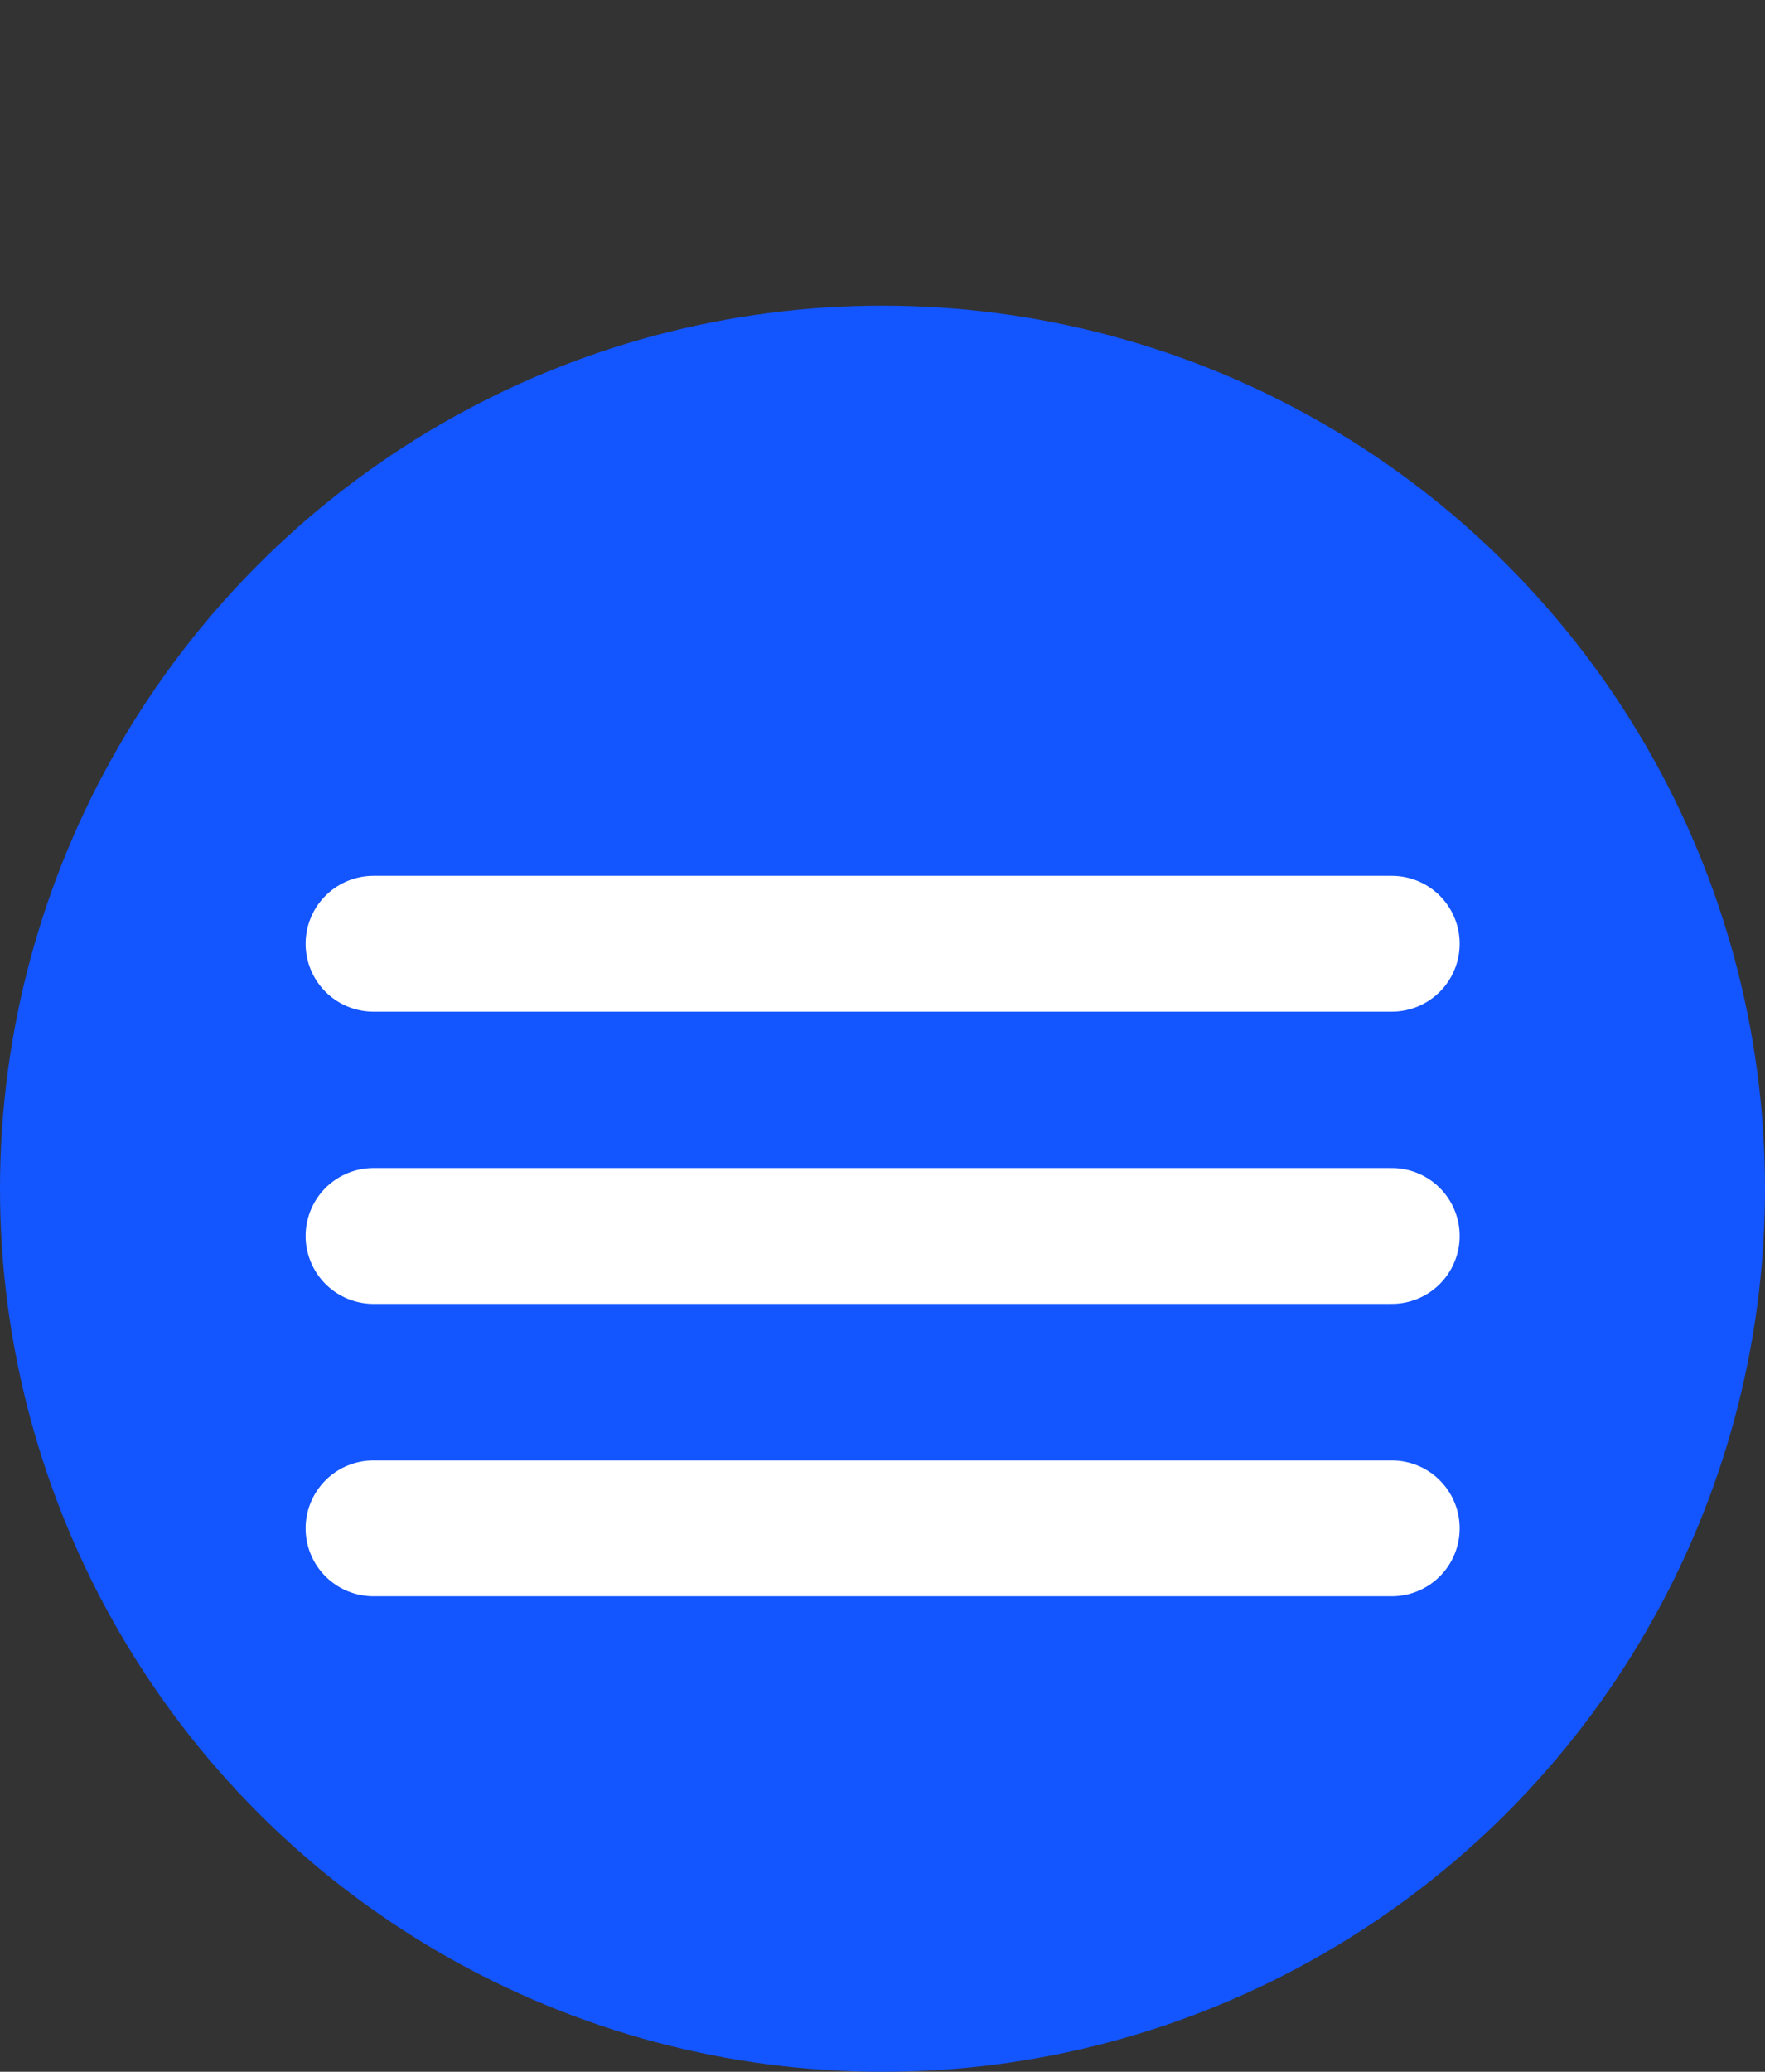
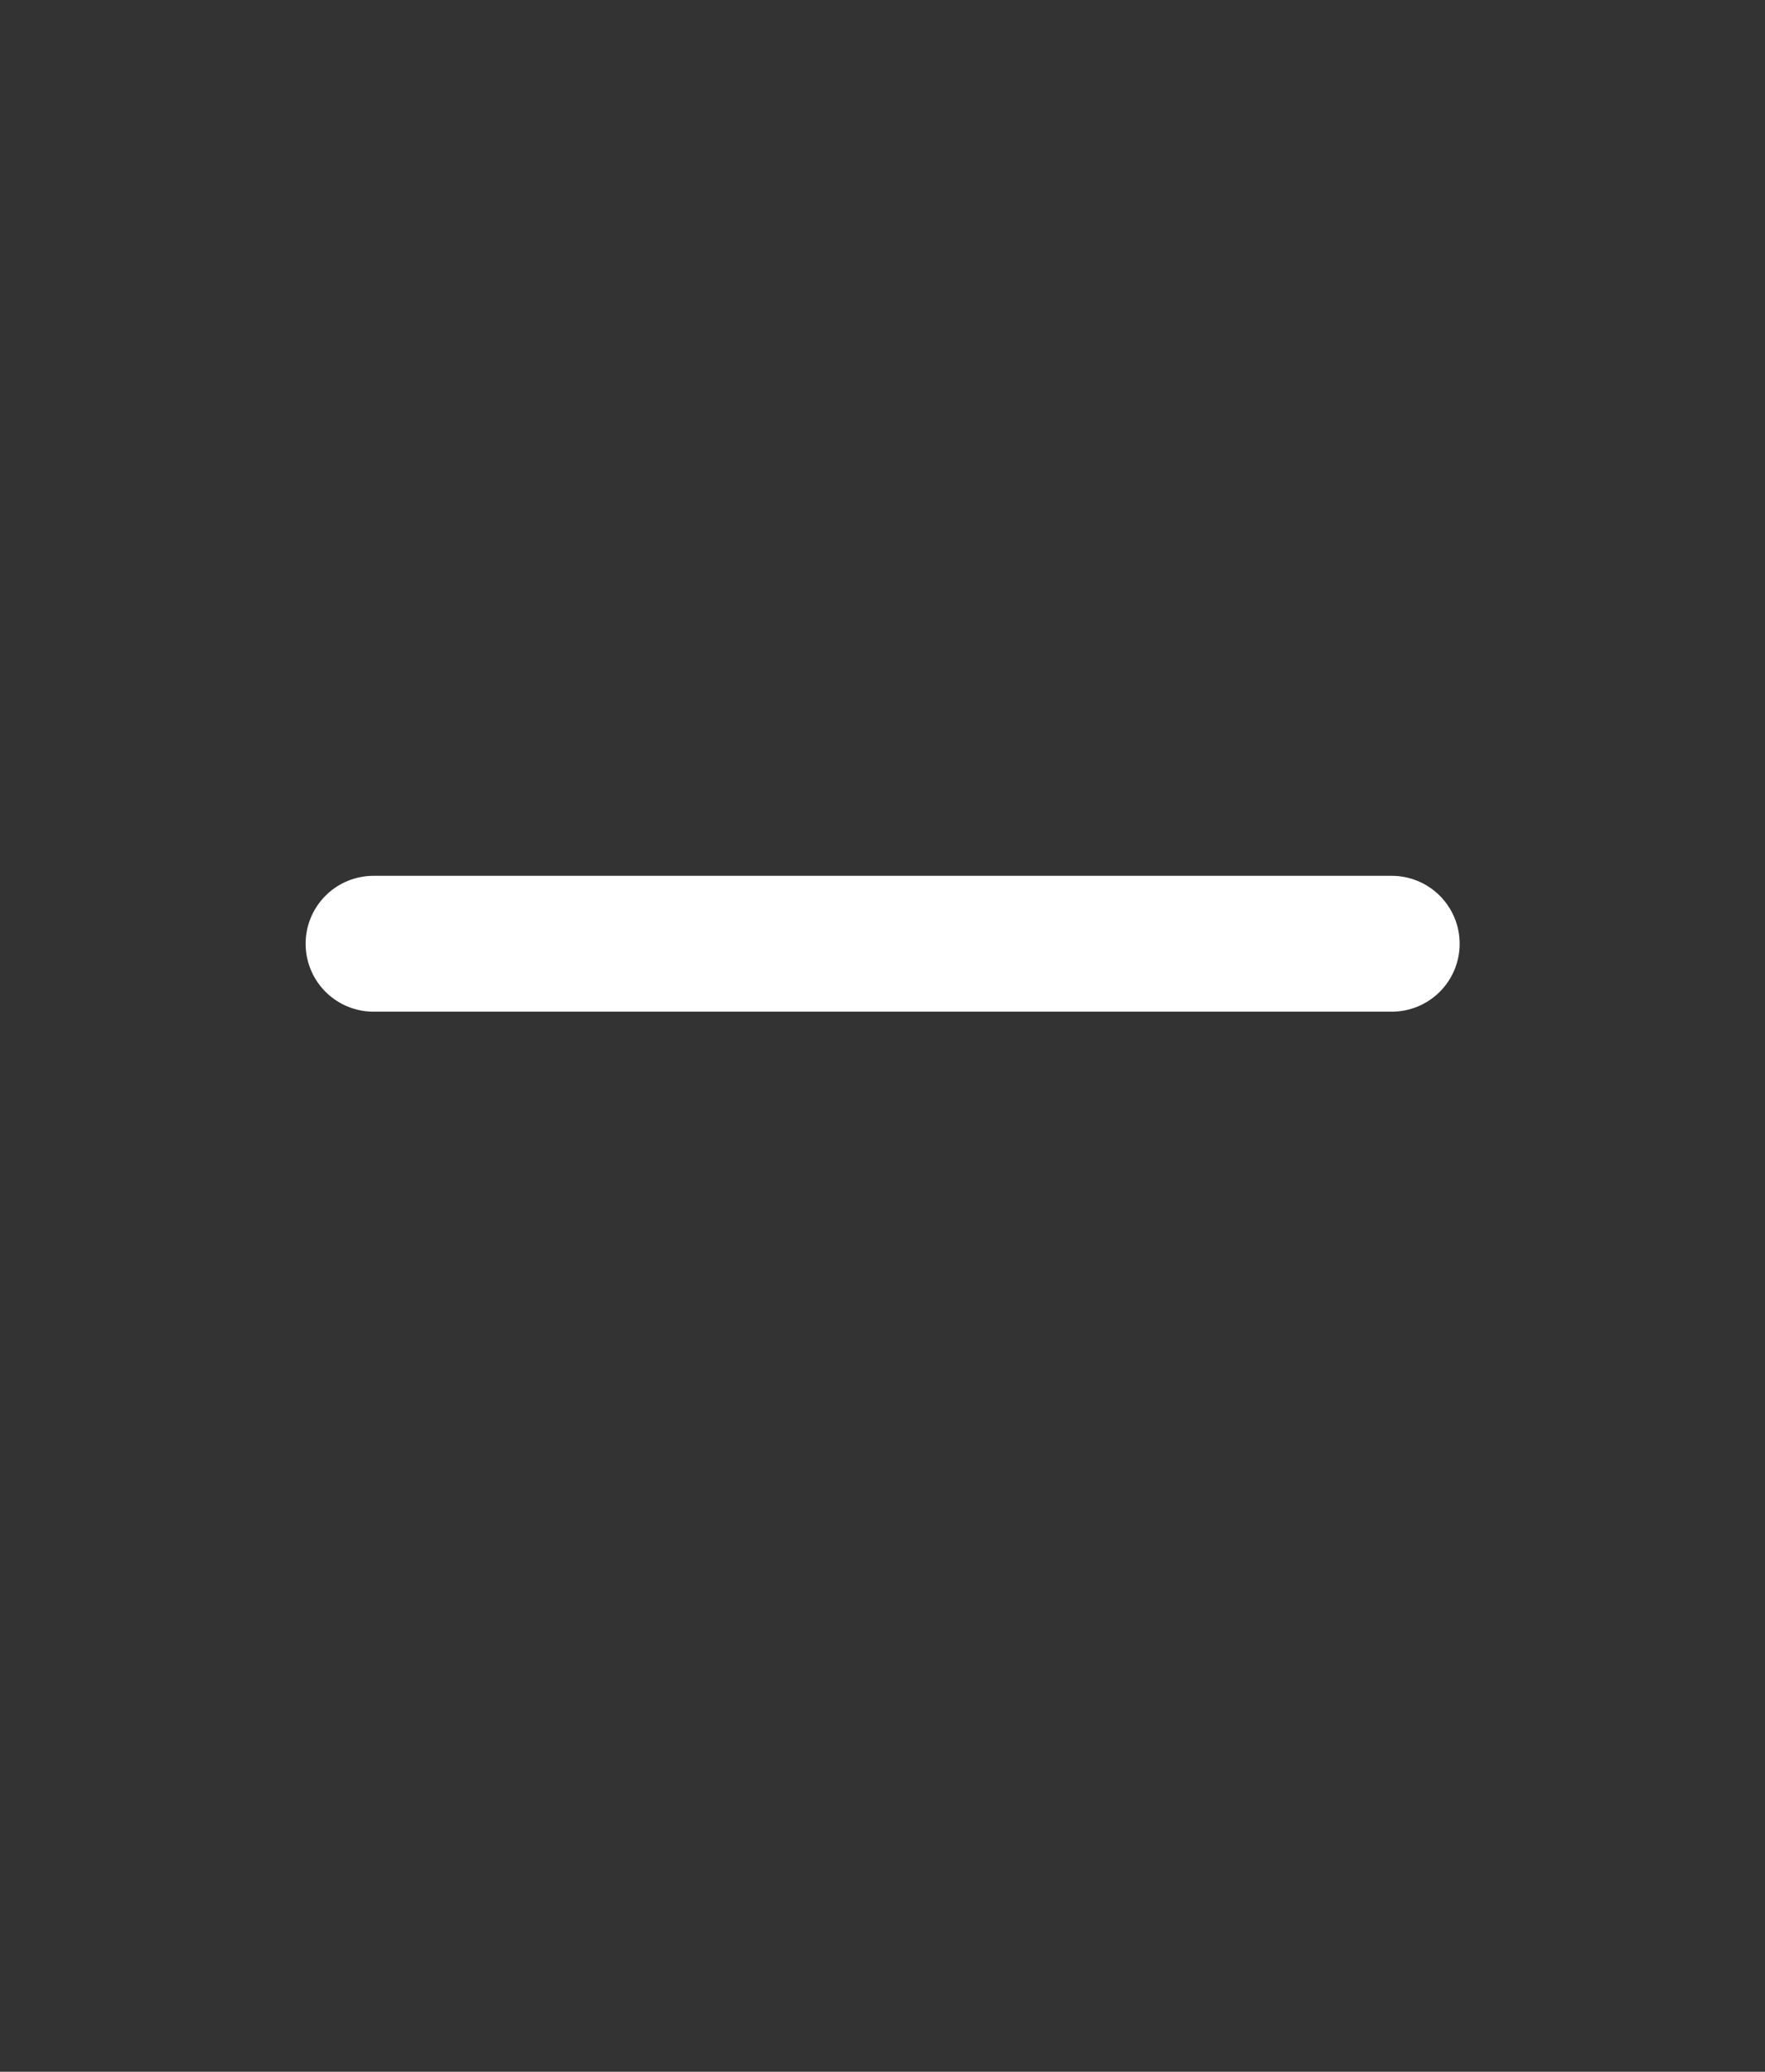
<svg xmlns="http://www.w3.org/2000/svg" width="52" height="61" viewBox="0 0 52 61" fill="none">
  <rect x="0" y="0" width="52" height="61" fill="#333333" stroke="none" />
-   <circle cx="26" cy="35" r="26" fill="#1355FF" />
  <path d="M11.004 27.787H41.004" stroke="white" stroke-width="4" stroke-linecap="round" />
-   <path d="M11.004 36.391H41.004" stroke="white" stroke-width="4" stroke-linecap="round" />
-   <path d="M11.004 45H41.004" stroke="white" stroke-width="4" stroke-linecap="round" />
</svg>